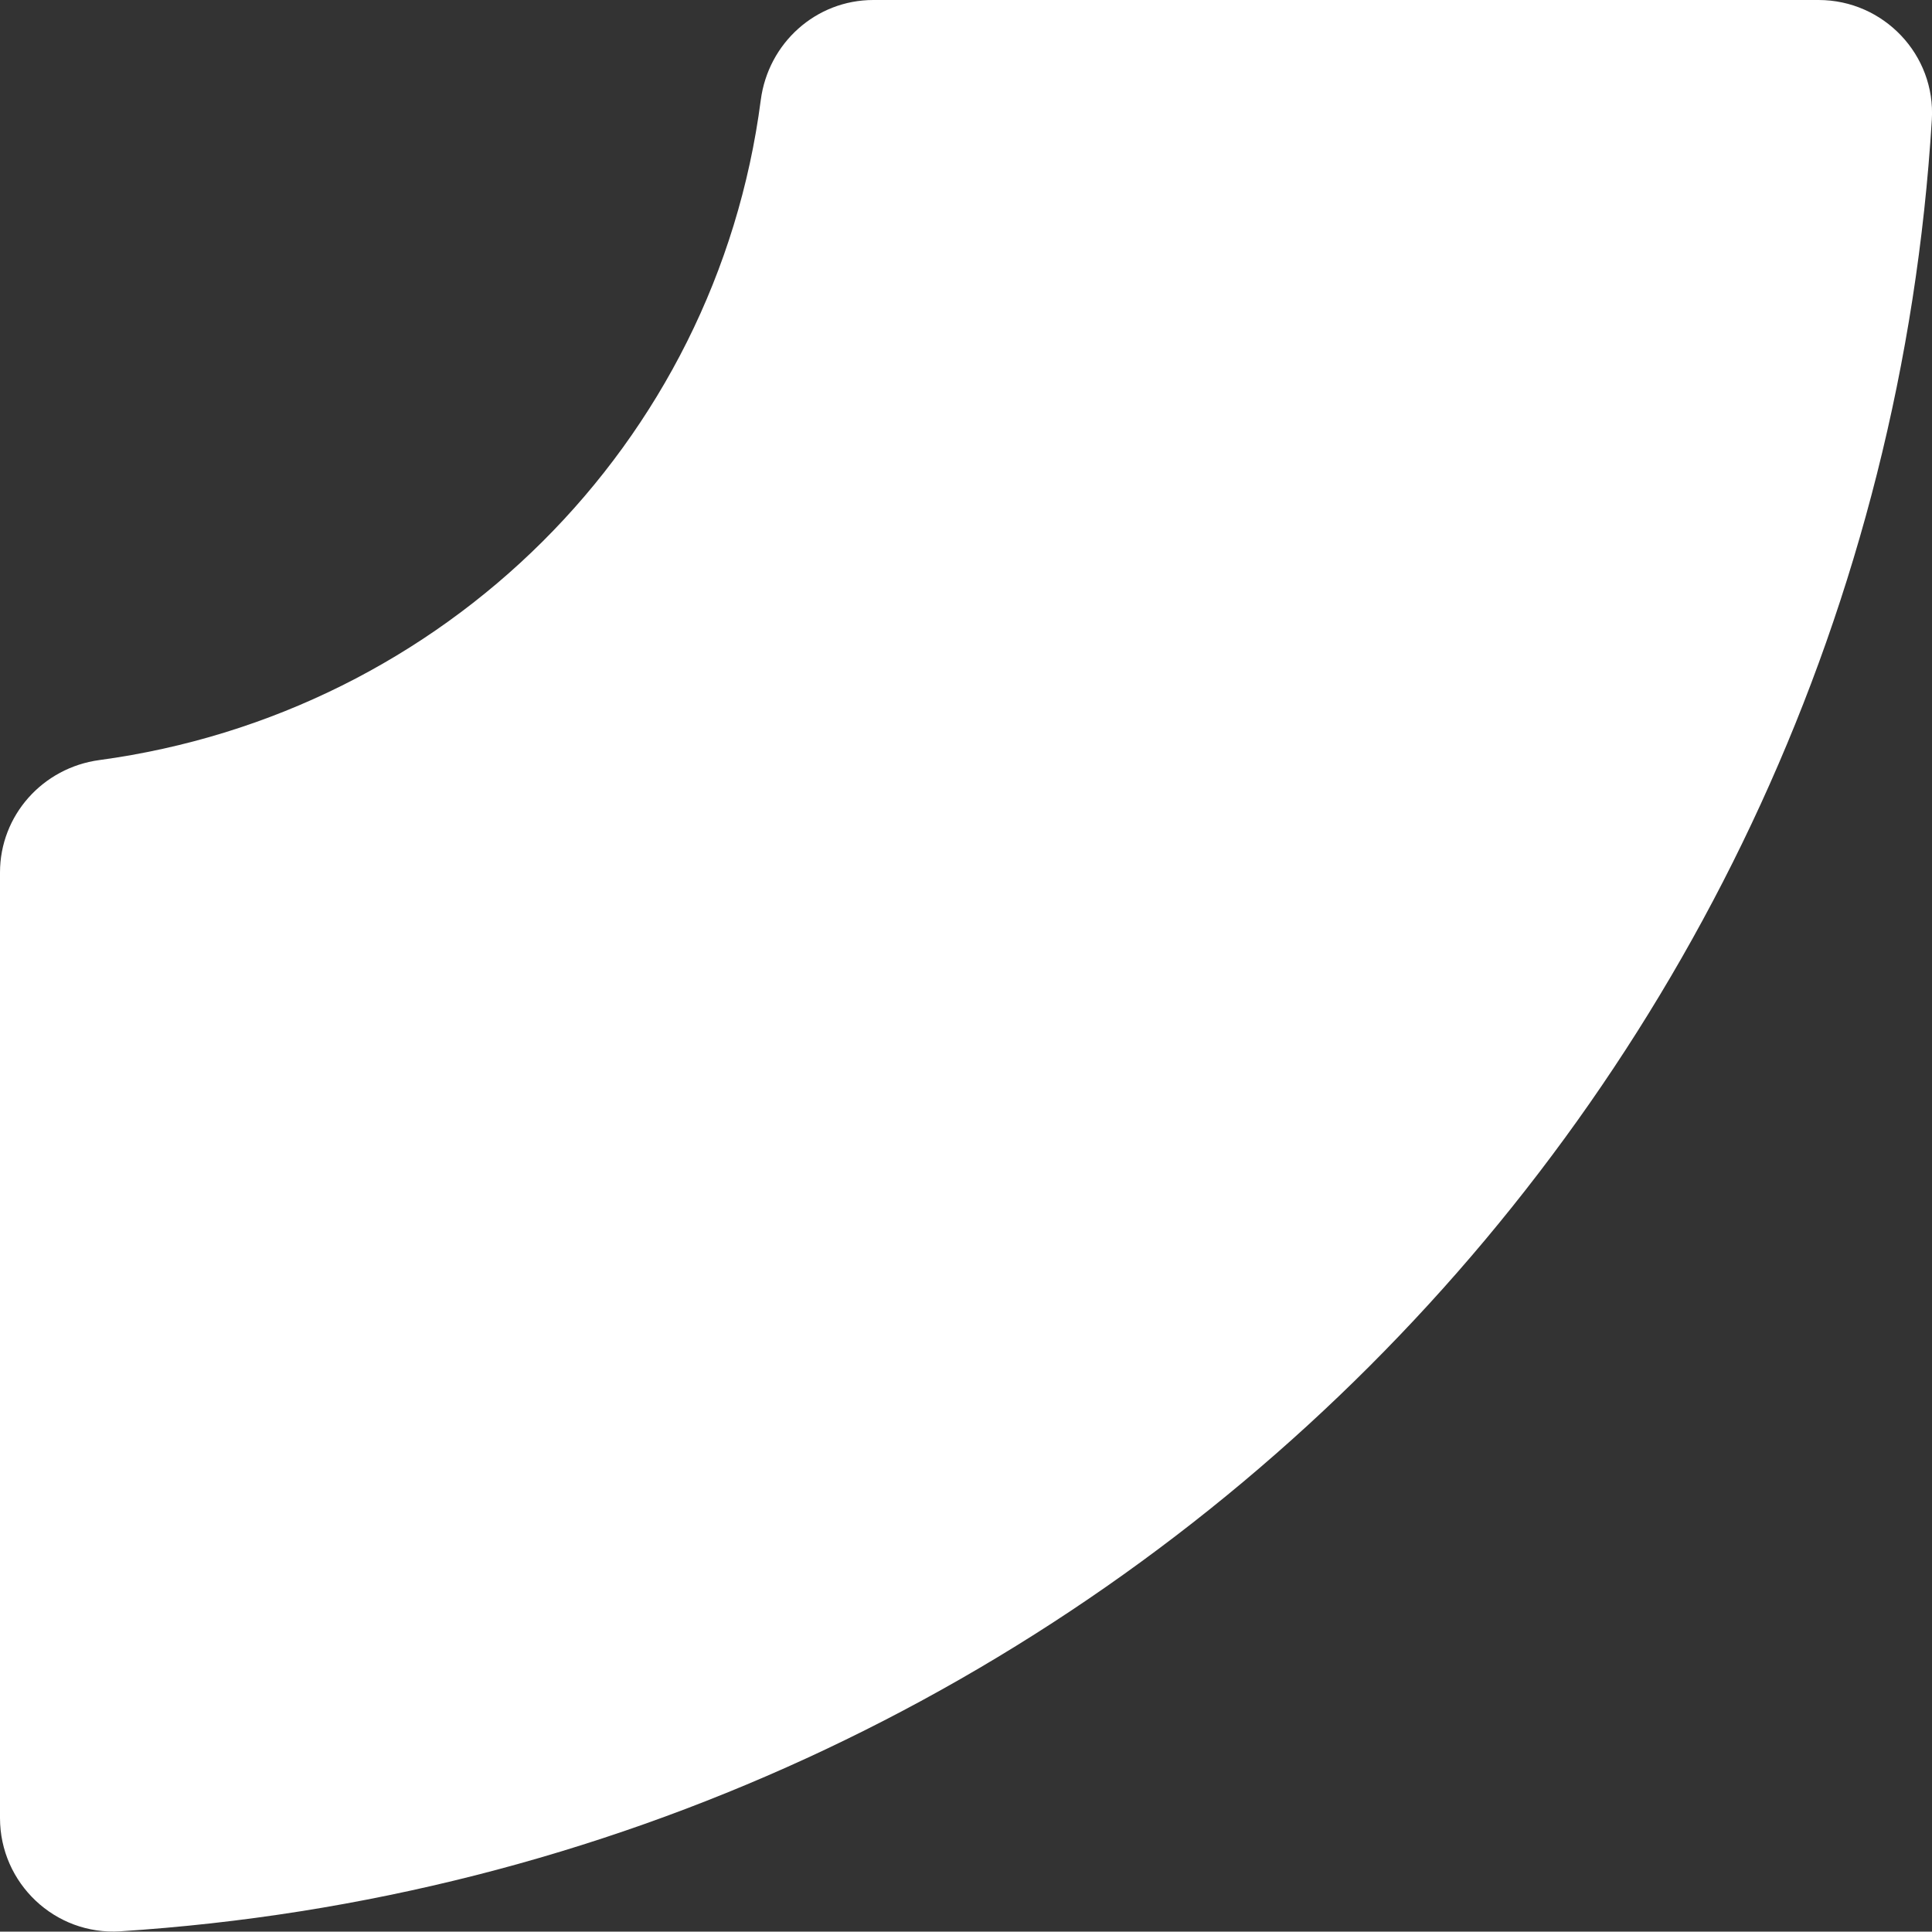
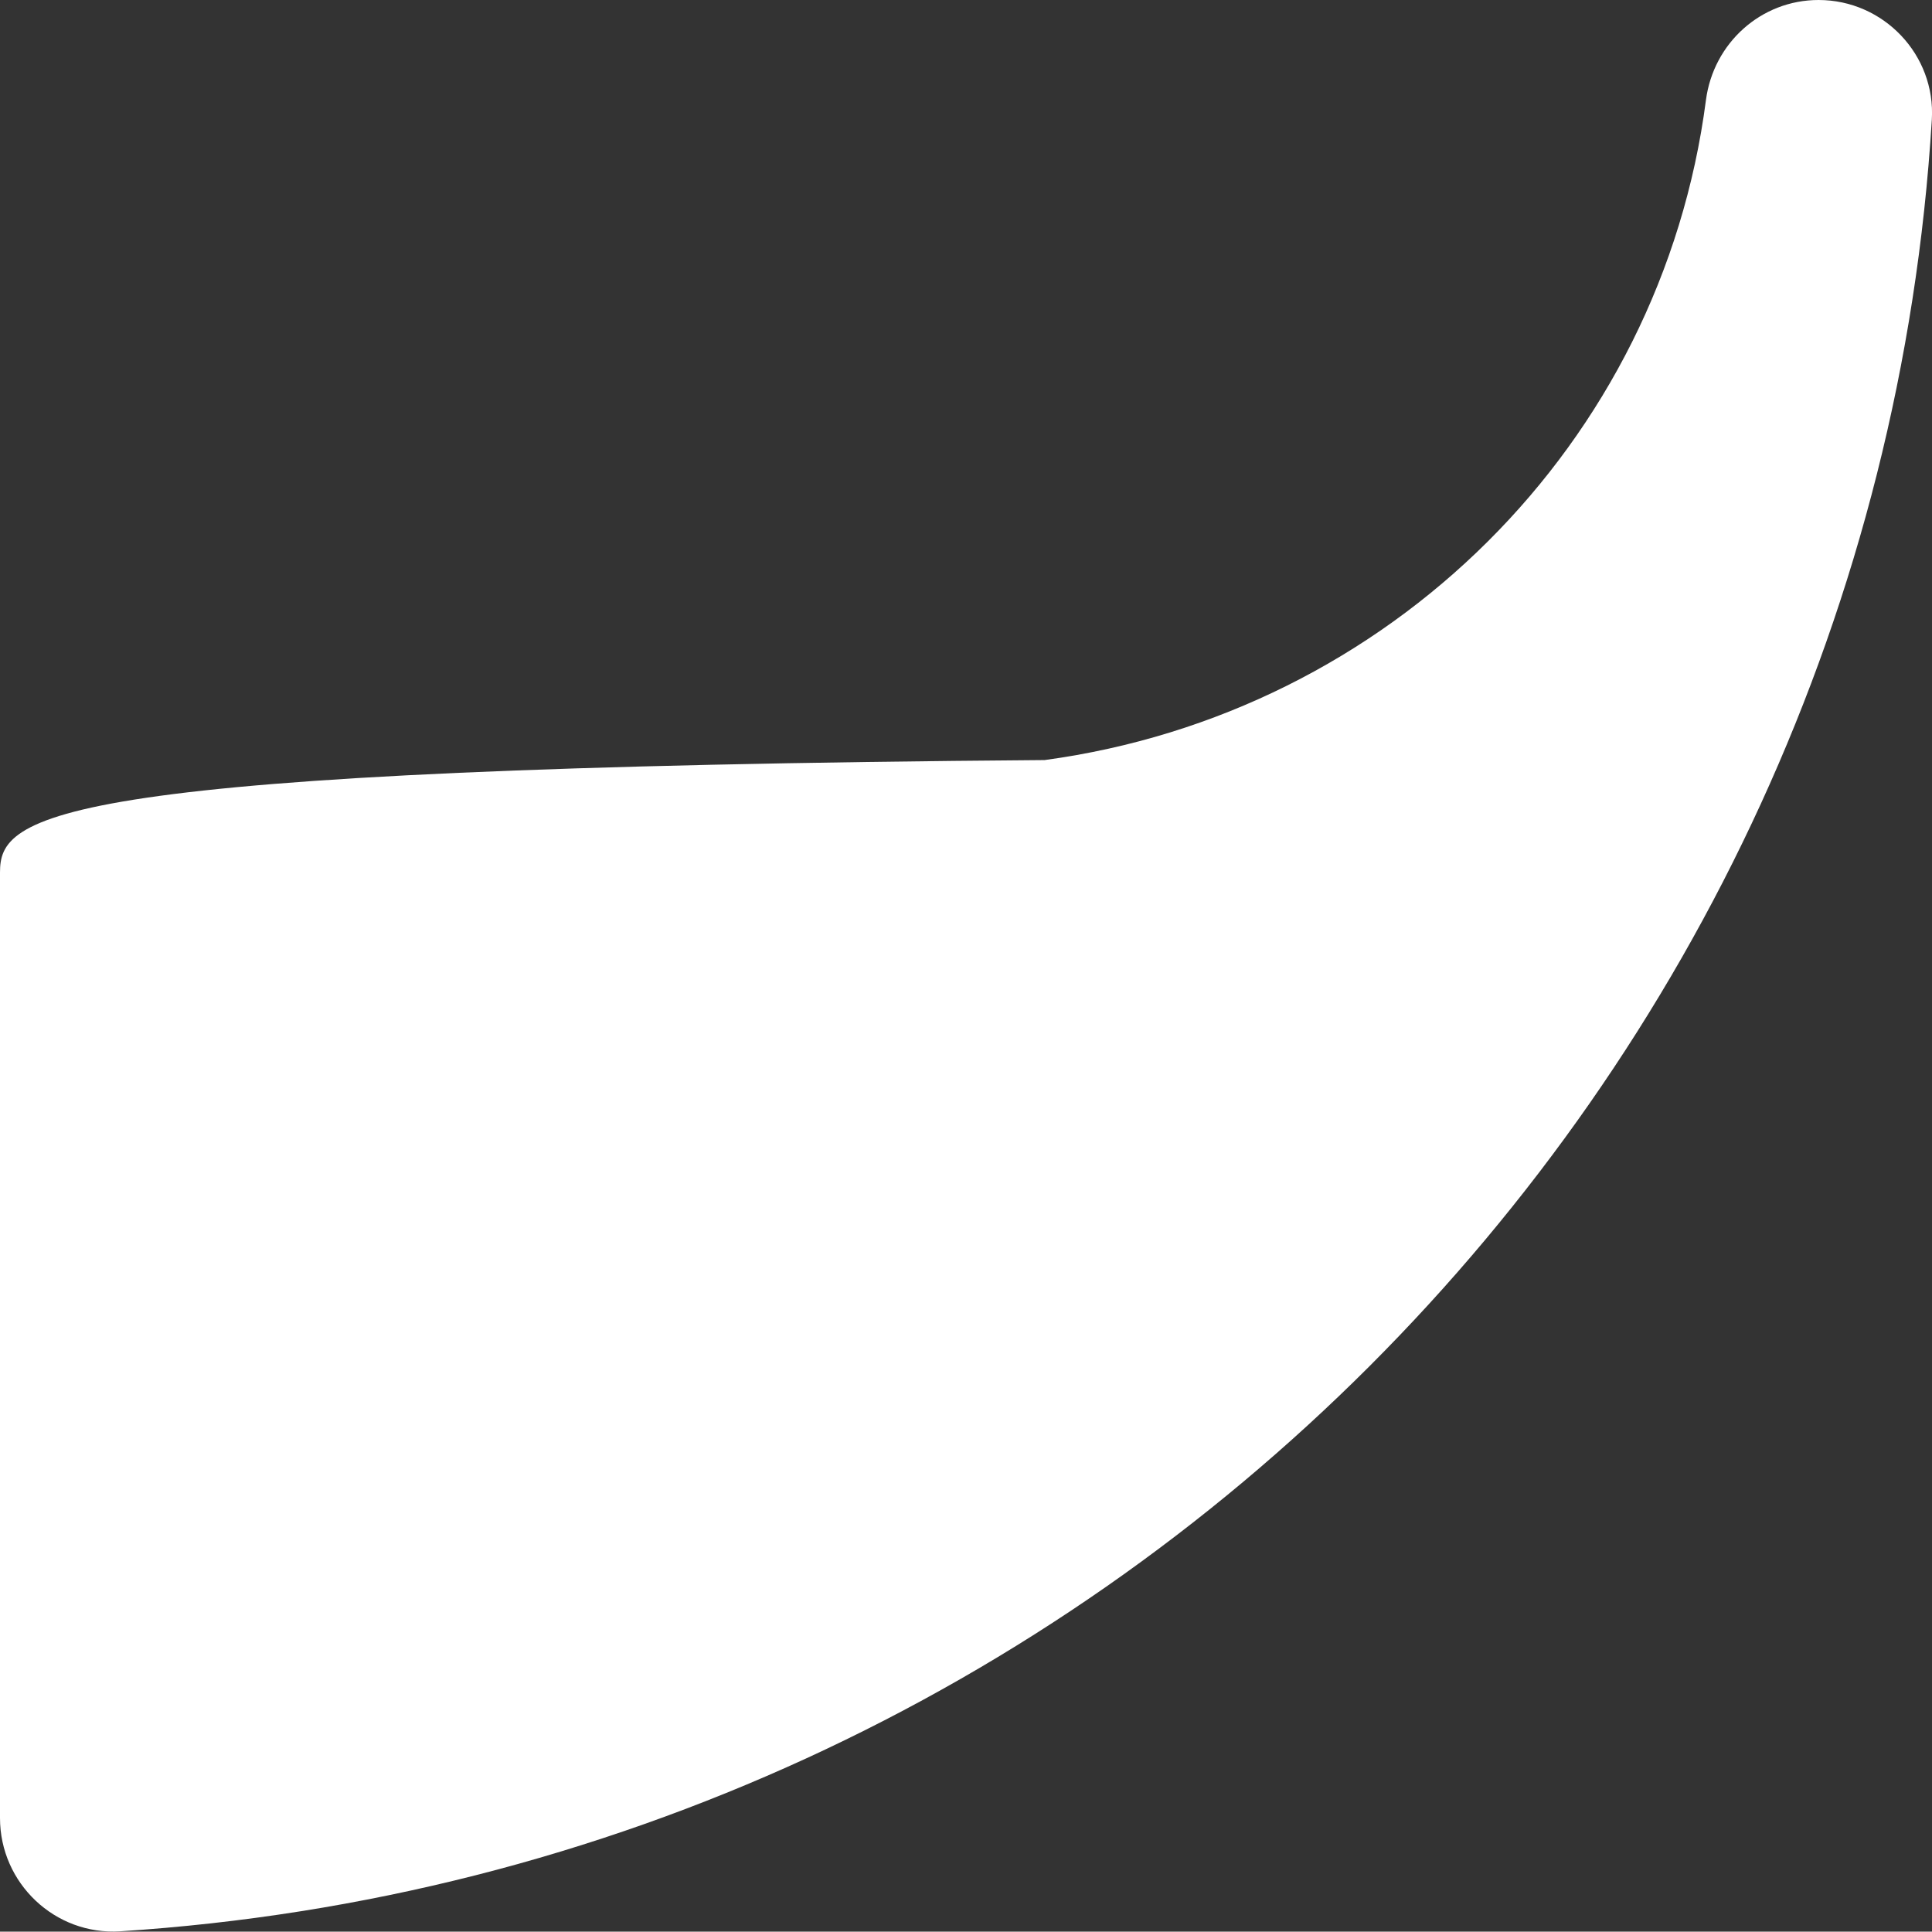
<svg xmlns="http://www.w3.org/2000/svg" id="b" viewBox="0 0 111.36 111.34">
  <rect x="0" y="0" width="111.36" height="111.34" fill="#333333" stroke="none" />
  <defs>
    <style>.d{fill:#fff;}</style>
  </defs>
  <g id="c">
-     <path class="d" d="M104.82,0h-54.48c-3.31,0-6.06,2.48-6.49,5.77-2.58,19.83-18.26,35.35-38.12,38.04C2.46,44.25,0,47,0,50.29v54.5c0,3.76,3.17,6.77,6.93,6.53,56.2-3.62,101-48.42,104.42-104.42C111.58,3.16,108.57,0,104.82,0Z" />
+     <path class="d" d="M104.82,0c-3.31,0-6.06,2.48-6.49,5.77-2.58,19.83-18.26,35.35-38.12,38.04C2.46,44.25,0,47,0,50.29v54.5c0,3.76,3.17,6.77,6.93,6.53,56.2-3.62,101-48.42,104.42-104.42C111.58,3.16,108.57,0,104.82,0Z" />
  </g>
</svg>